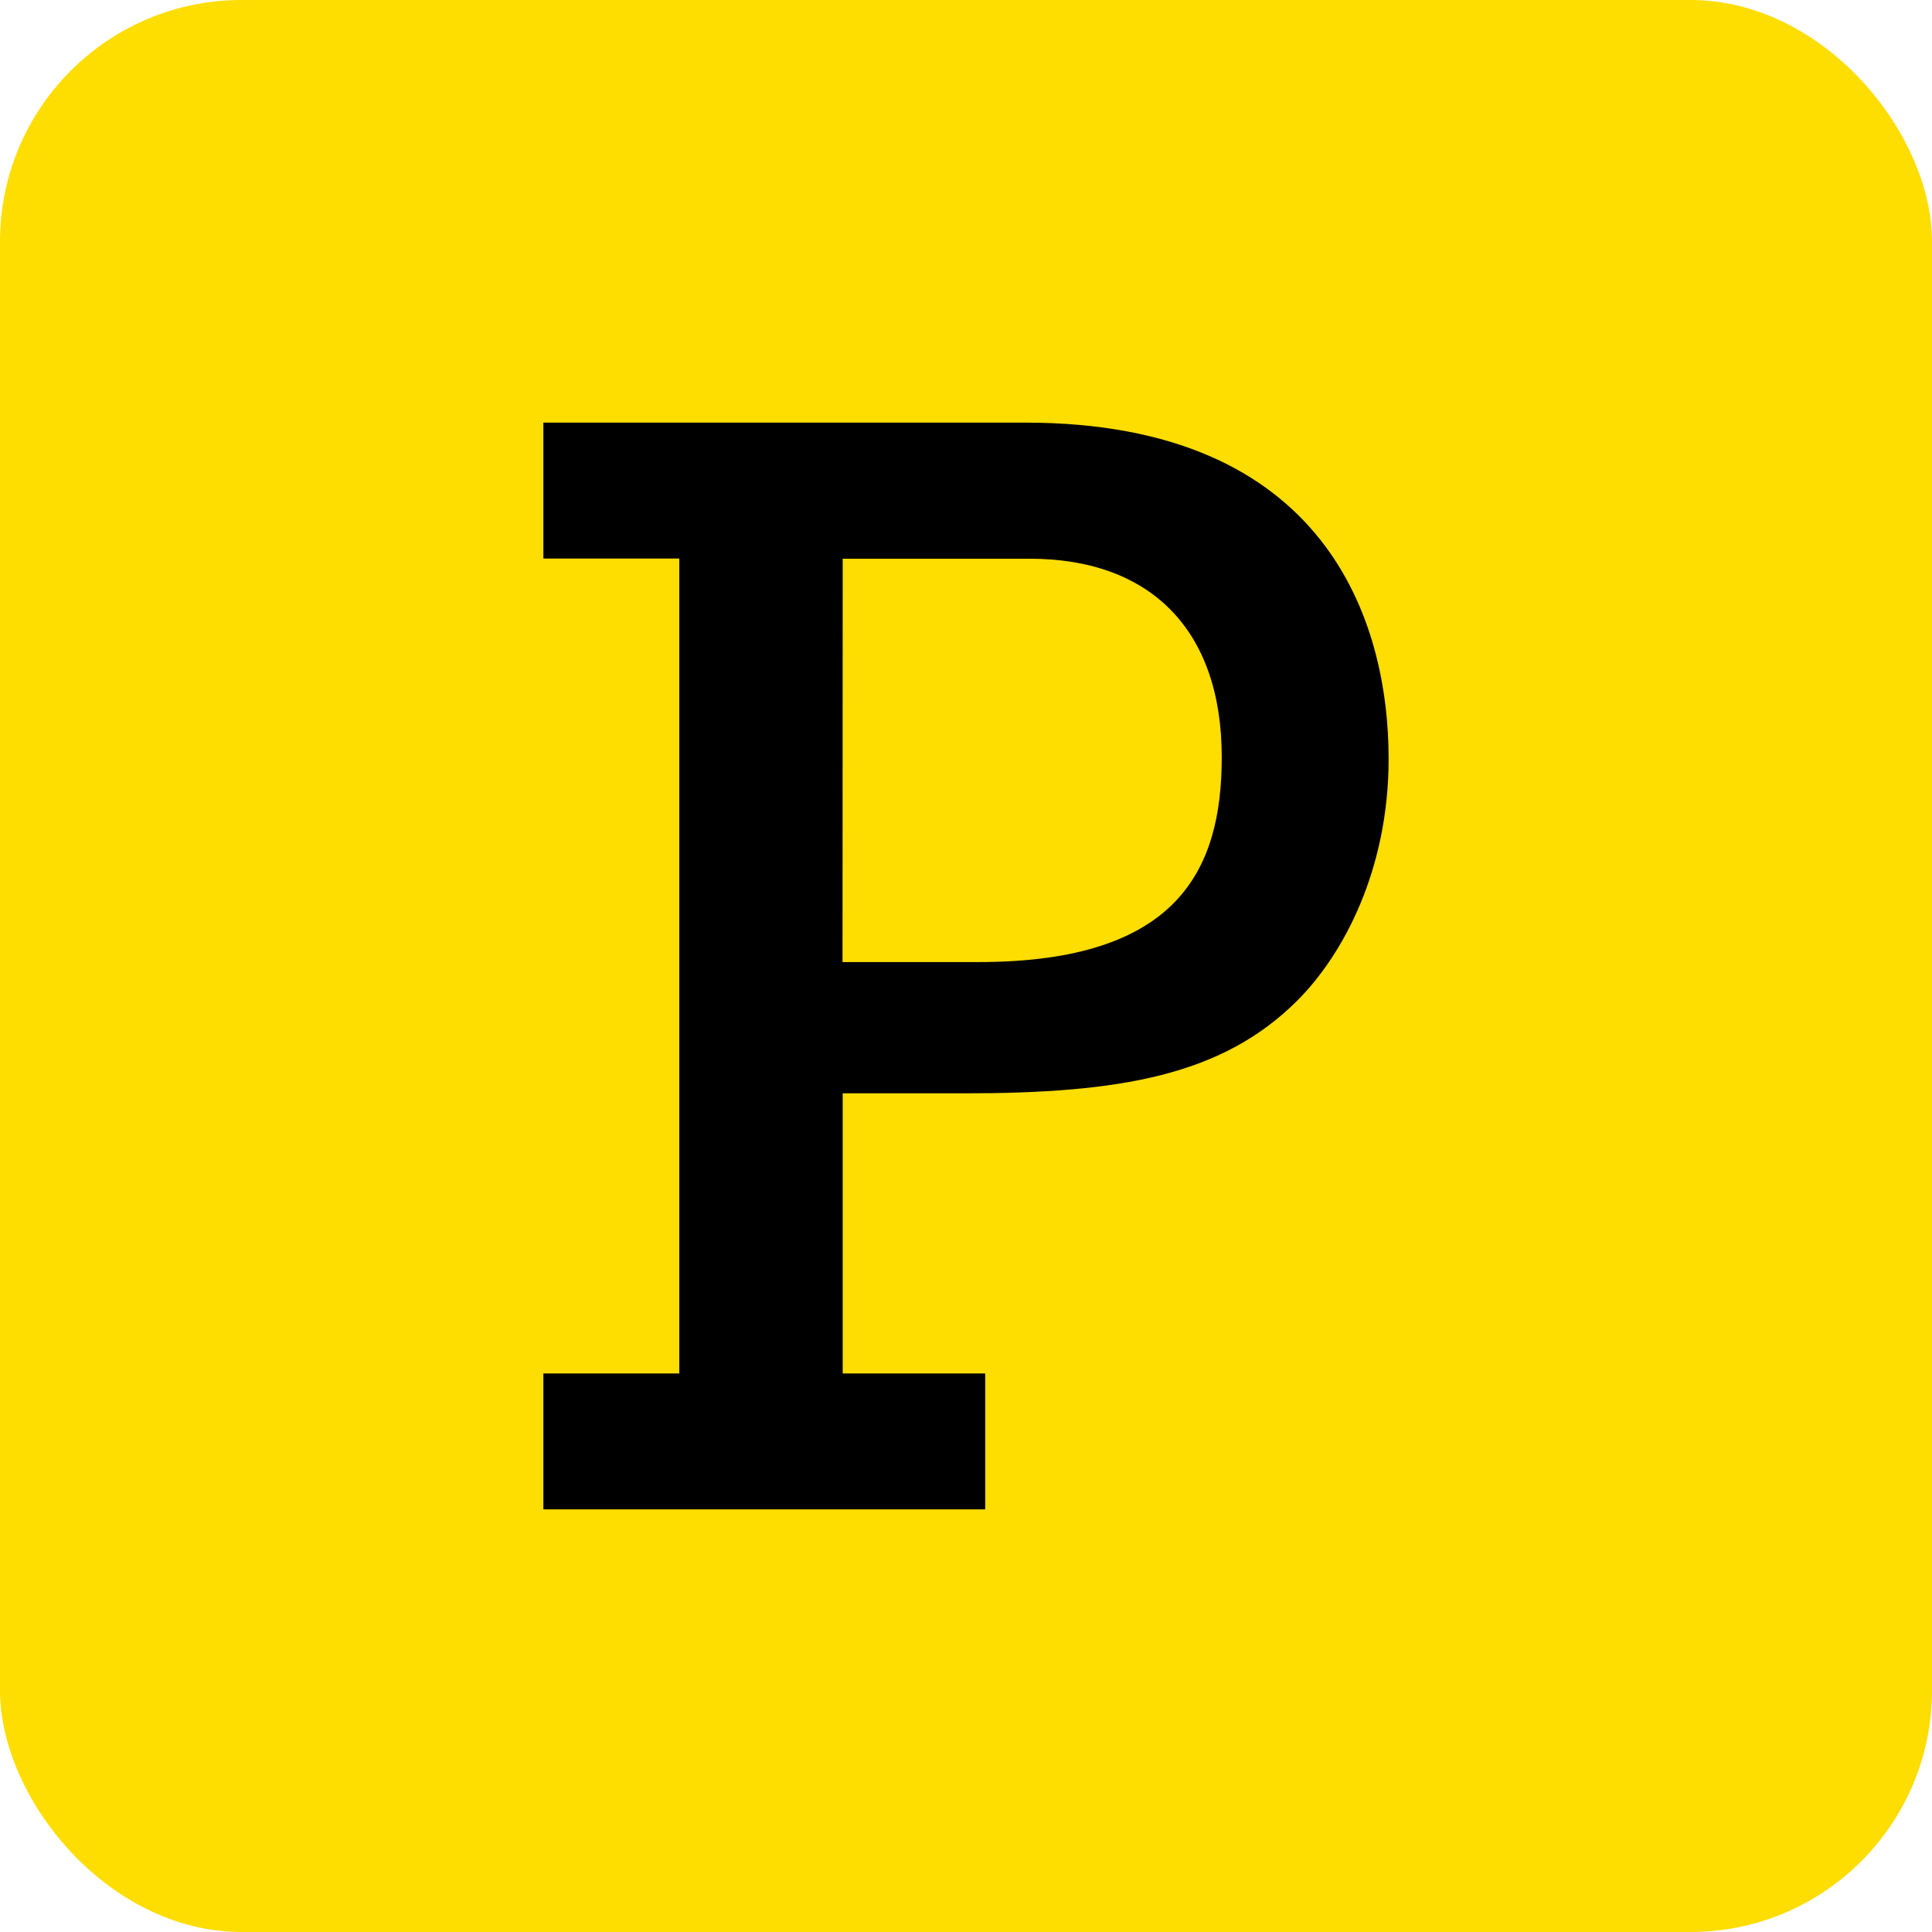
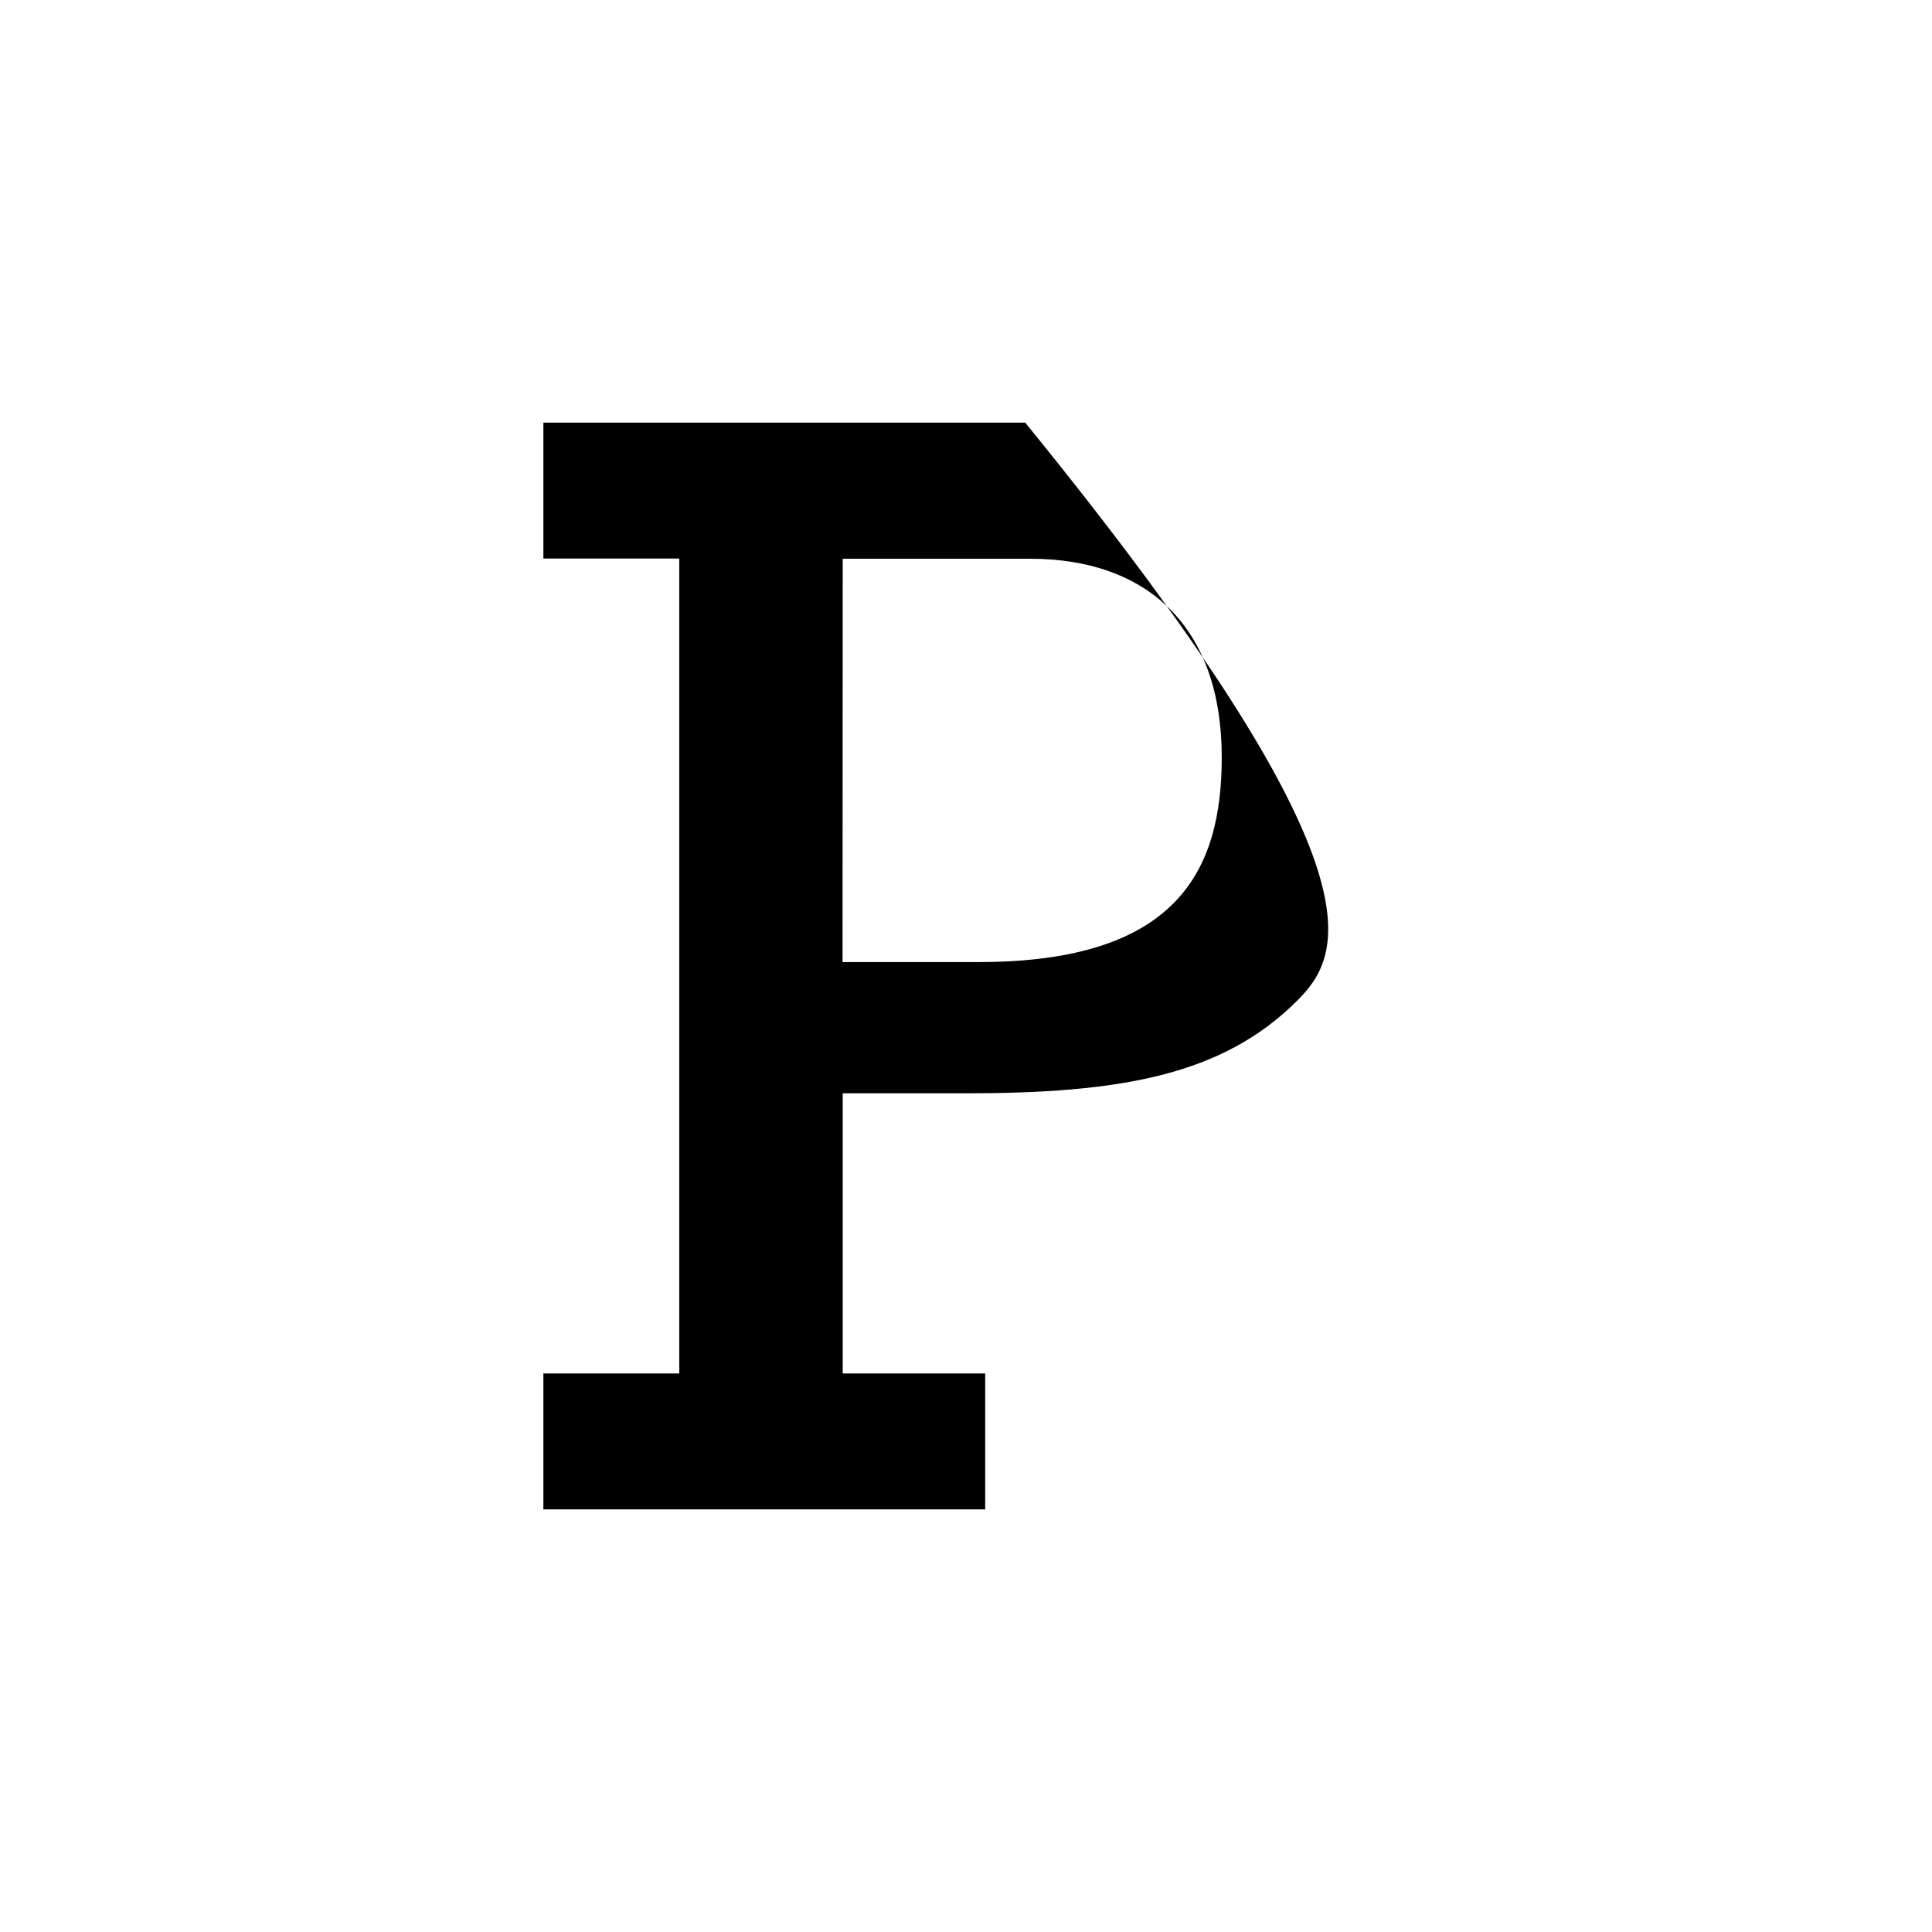
<svg xmlns="http://www.w3.org/2000/svg" width="32" height="32" viewBox="0 0 32 32" fill="none">
-   <rect width="32" height="32" rx="4" fill="#FEDD00" />
-   <path fill-rule="evenodd" clip-rule="evenodd" d="M11.251 22.749V9.251H9V7H16.981C21.966 7 23 10.288 23 12.568C23 14.397 22.257 15.803 21.488 16.572C20.242 17.818 18.545 18.109 15.973 18.109H13.958V22.749H16.318V25H9V22.749H11.251ZM13.955 15.935H16.206C19.52 15.935 20.236 14.397 20.236 12.541C20.236 10.42 19.043 9.254 17.054 9.254H13.958L13.955 15.935Z" fill="black" />
+   <path fill-rule="evenodd" clip-rule="evenodd" d="M11.251 22.749V9.251H9V7H16.981C23 14.397 22.257 15.803 21.488 16.572C20.242 17.818 18.545 18.109 15.973 18.109H13.958V22.749H16.318V25H9V22.749H11.251ZM13.955 15.935H16.206C19.52 15.935 20.236 14.397 20.236 12.541C20.236 10.42 19.043 9.254 17.054 9.254H13.958L13.955 15.935Z" fill="black" />
</svg>